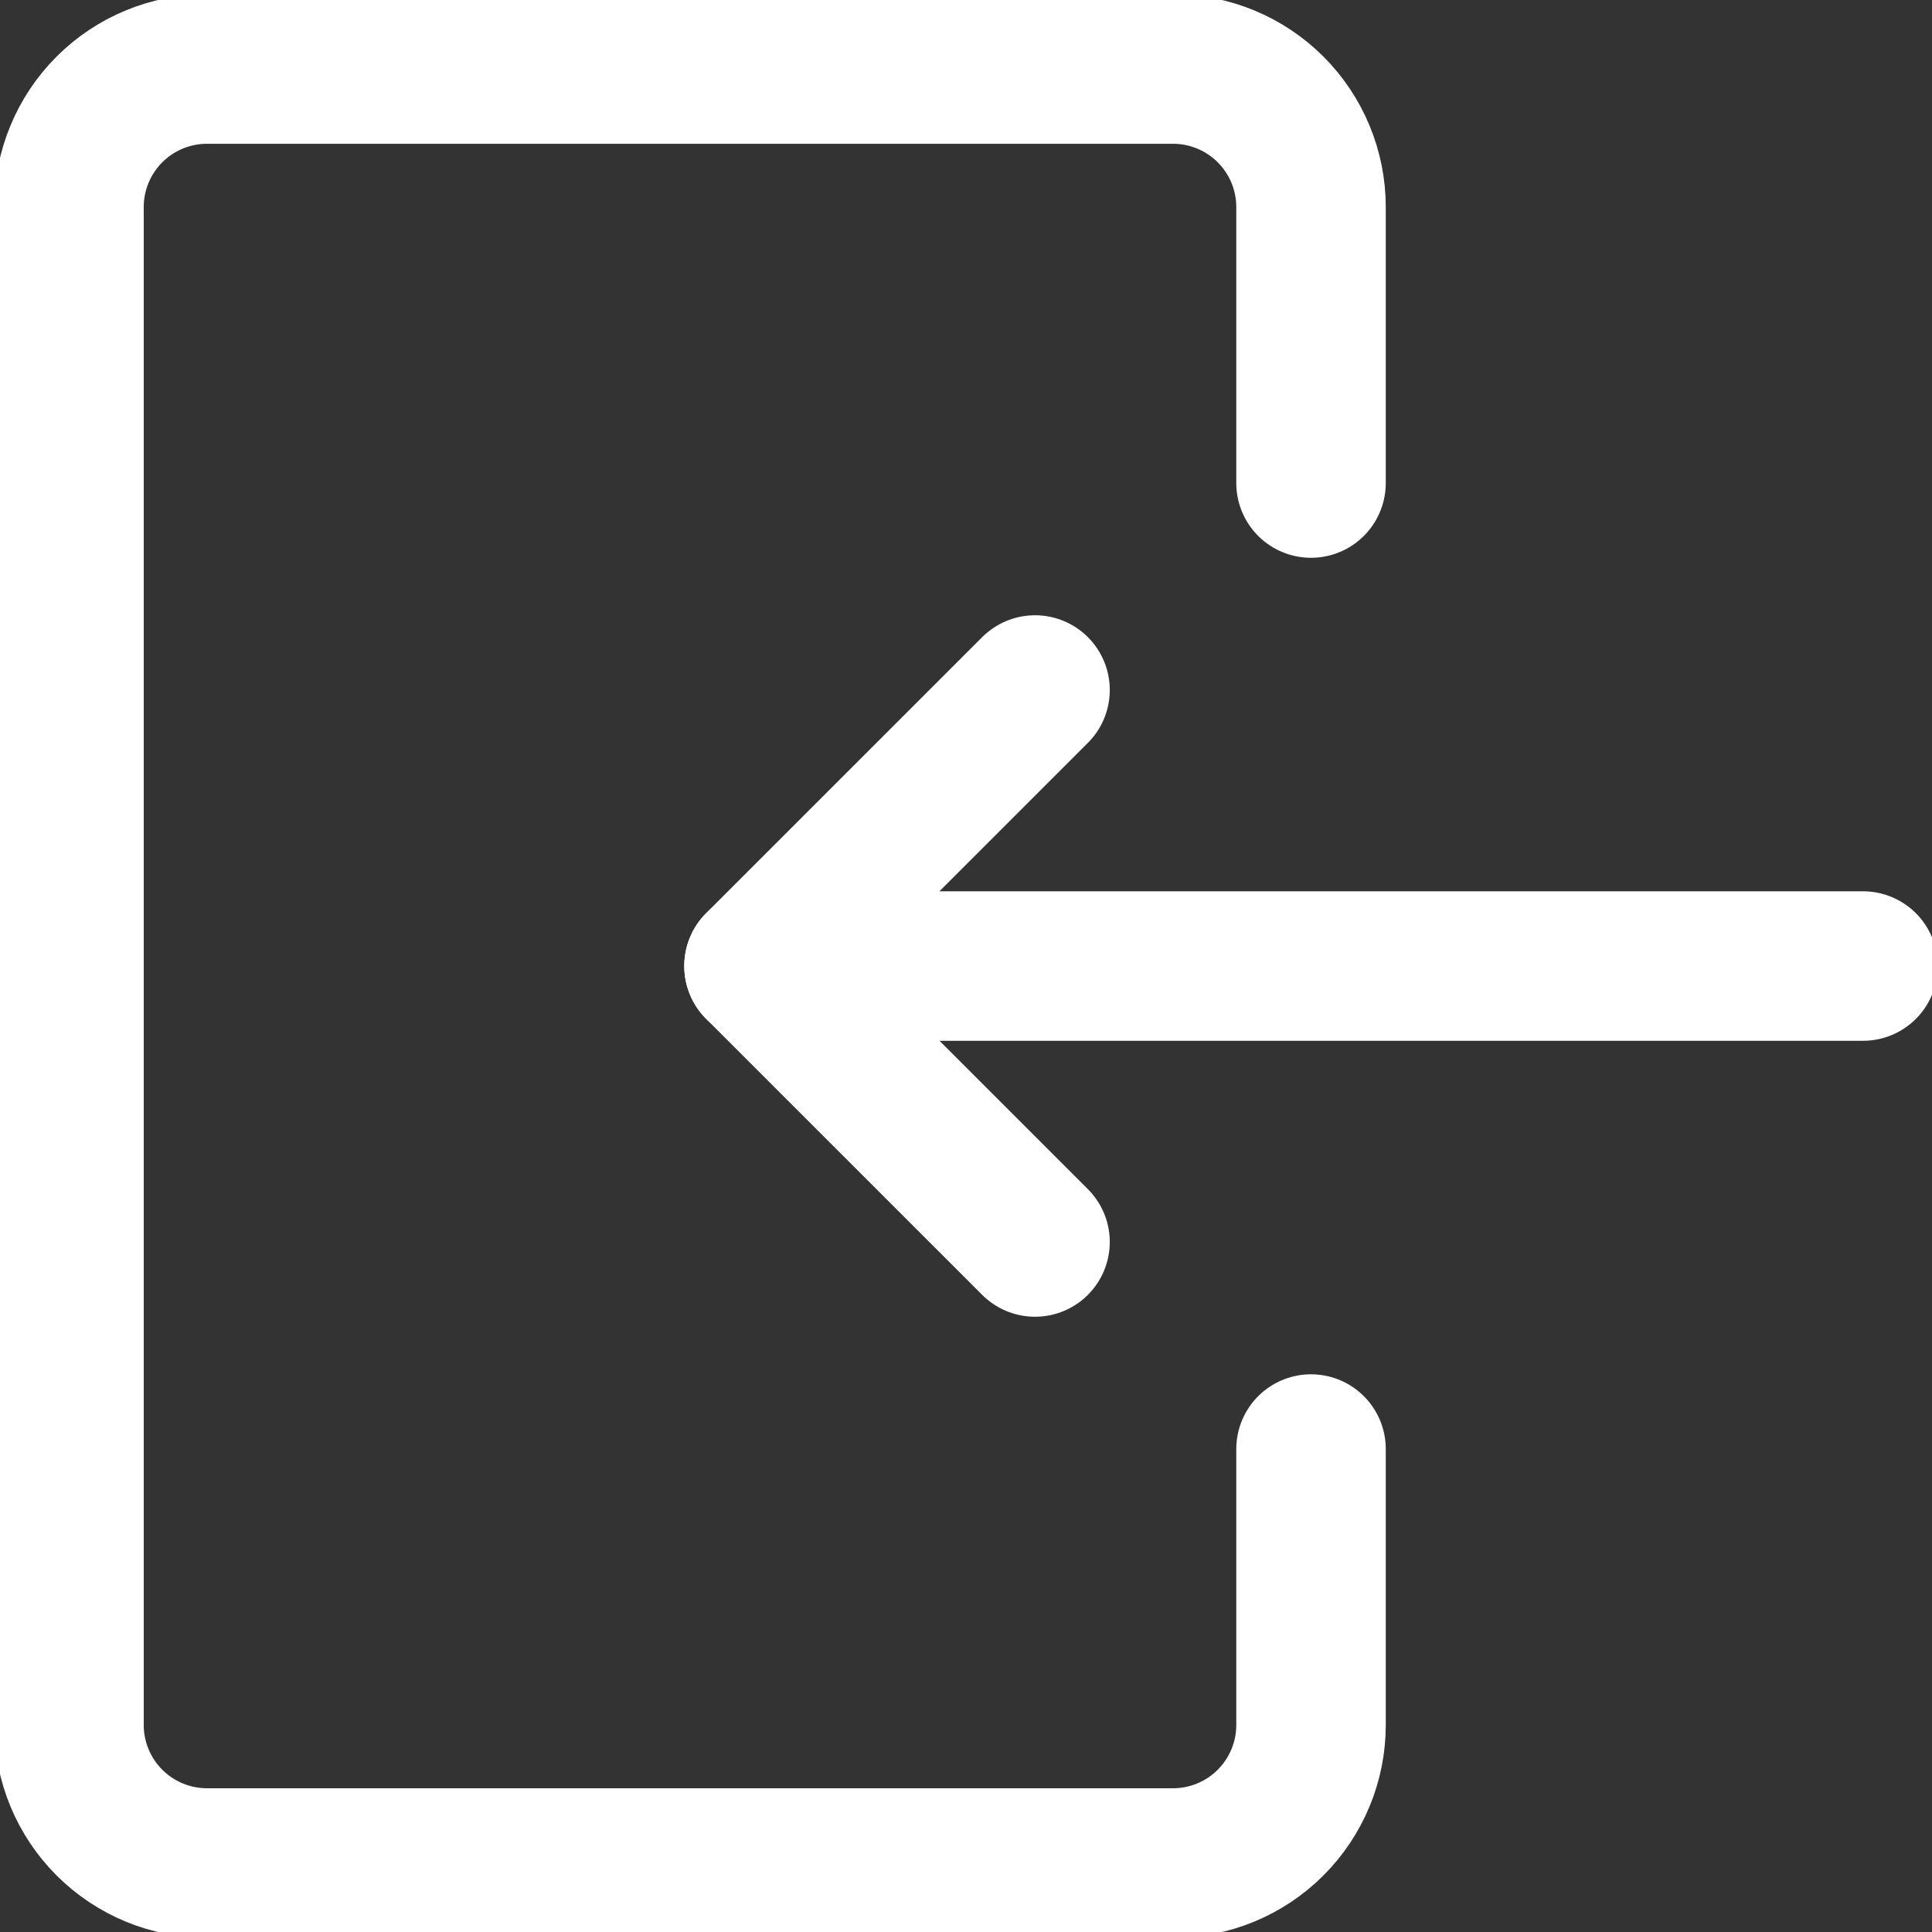
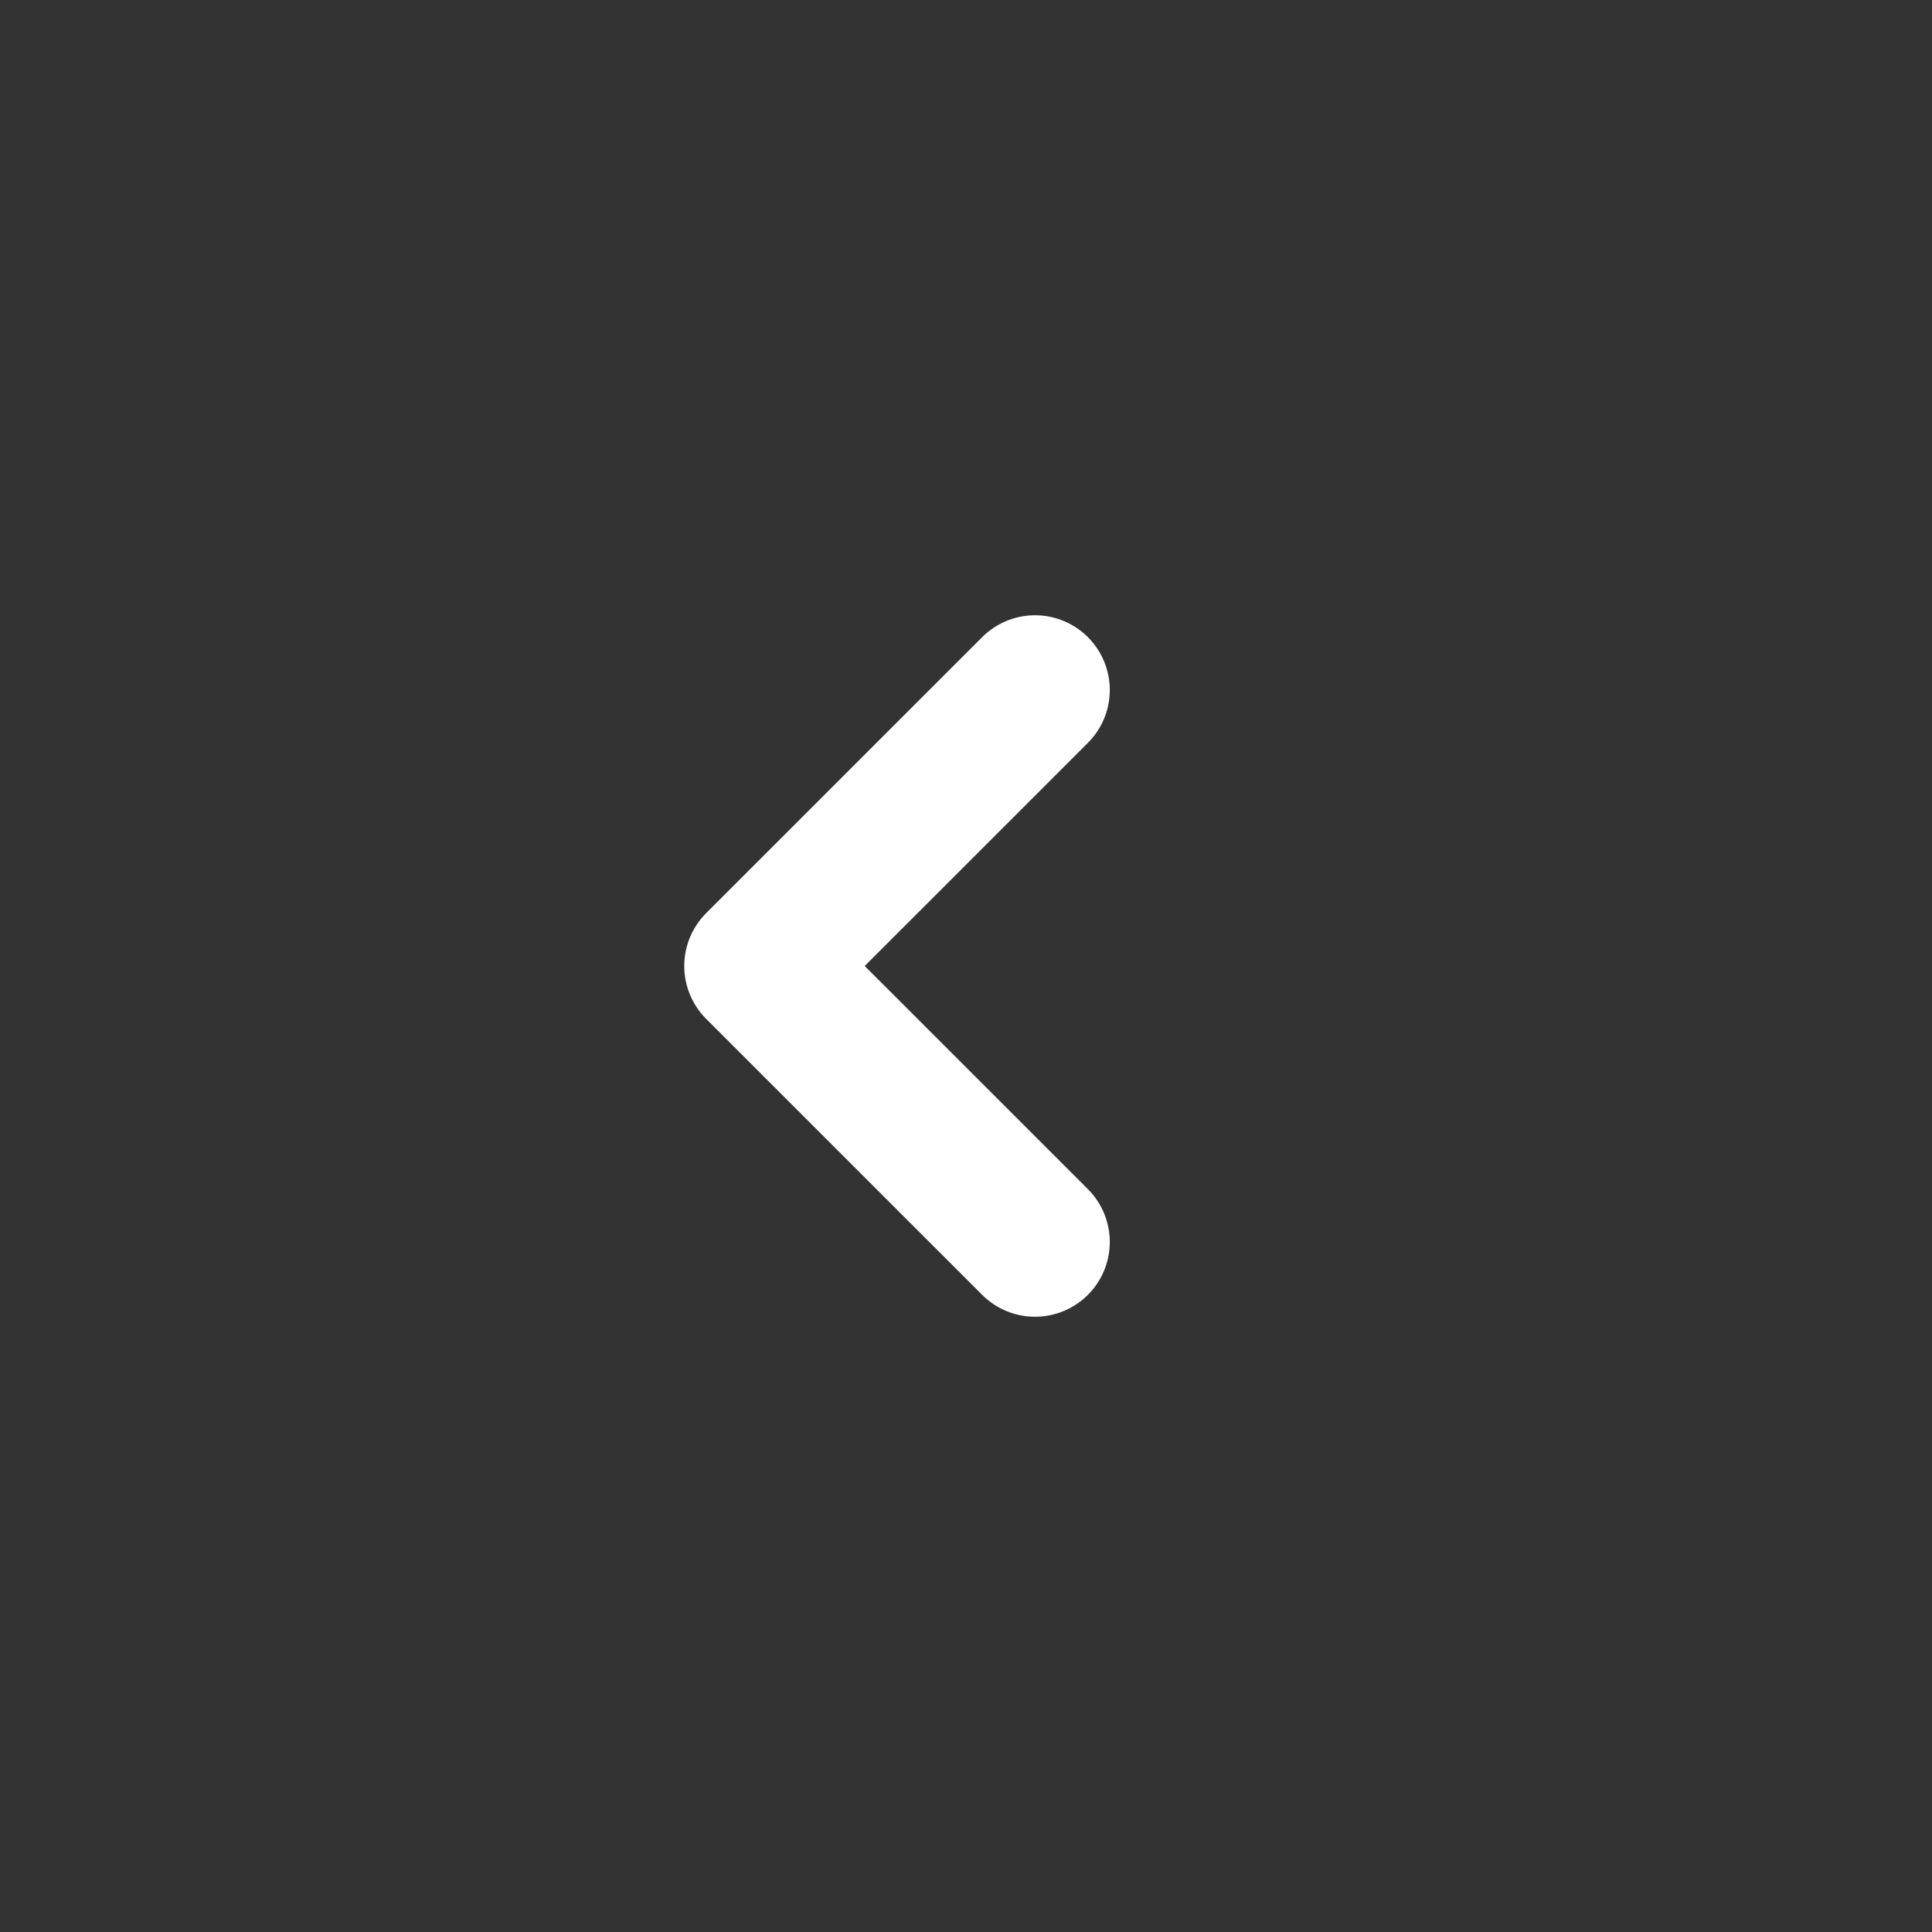
<svg xmlns="http://www.w3.org/2000/svg" width="48" height="48" viewBox="0 0 48 48" fill="none">
  <rect x="0" y="0" width="48" height="48" fill="#333333" stroke="none" />
-   <path d="M32.572 36.001V42.858C32.572 43.767 32.21 44.639 31.567 45.282C30.924 45.925 30.052 46.286 29.143 46.286H5.143C4.234 46.286 3.362 45.925 2.719 45.282C2.076 44.639 1.714 43.767 1.714 42.858V5.143C1.714 4.234 2.076 3.362 2.719 2.719C3.362 2.076 4.234 1.715 5.143 1.715H29.143C30.052 1.715 30.924 2.076 31.567 2.719C32.21 3.362 32.572 4.234 32.572 5.143V12.001M46.286 24.001H18.857" stroke="white" stroke-width="3.714" stroke-linecap="round" stroke-linejoin="round" />
  <path d="M25.715 17.143L18.857 24L25.715 30.857" stroke="white" stroke-width="3.714" stroke-linecap="round" stroke-linejoin="round" />
</svg>